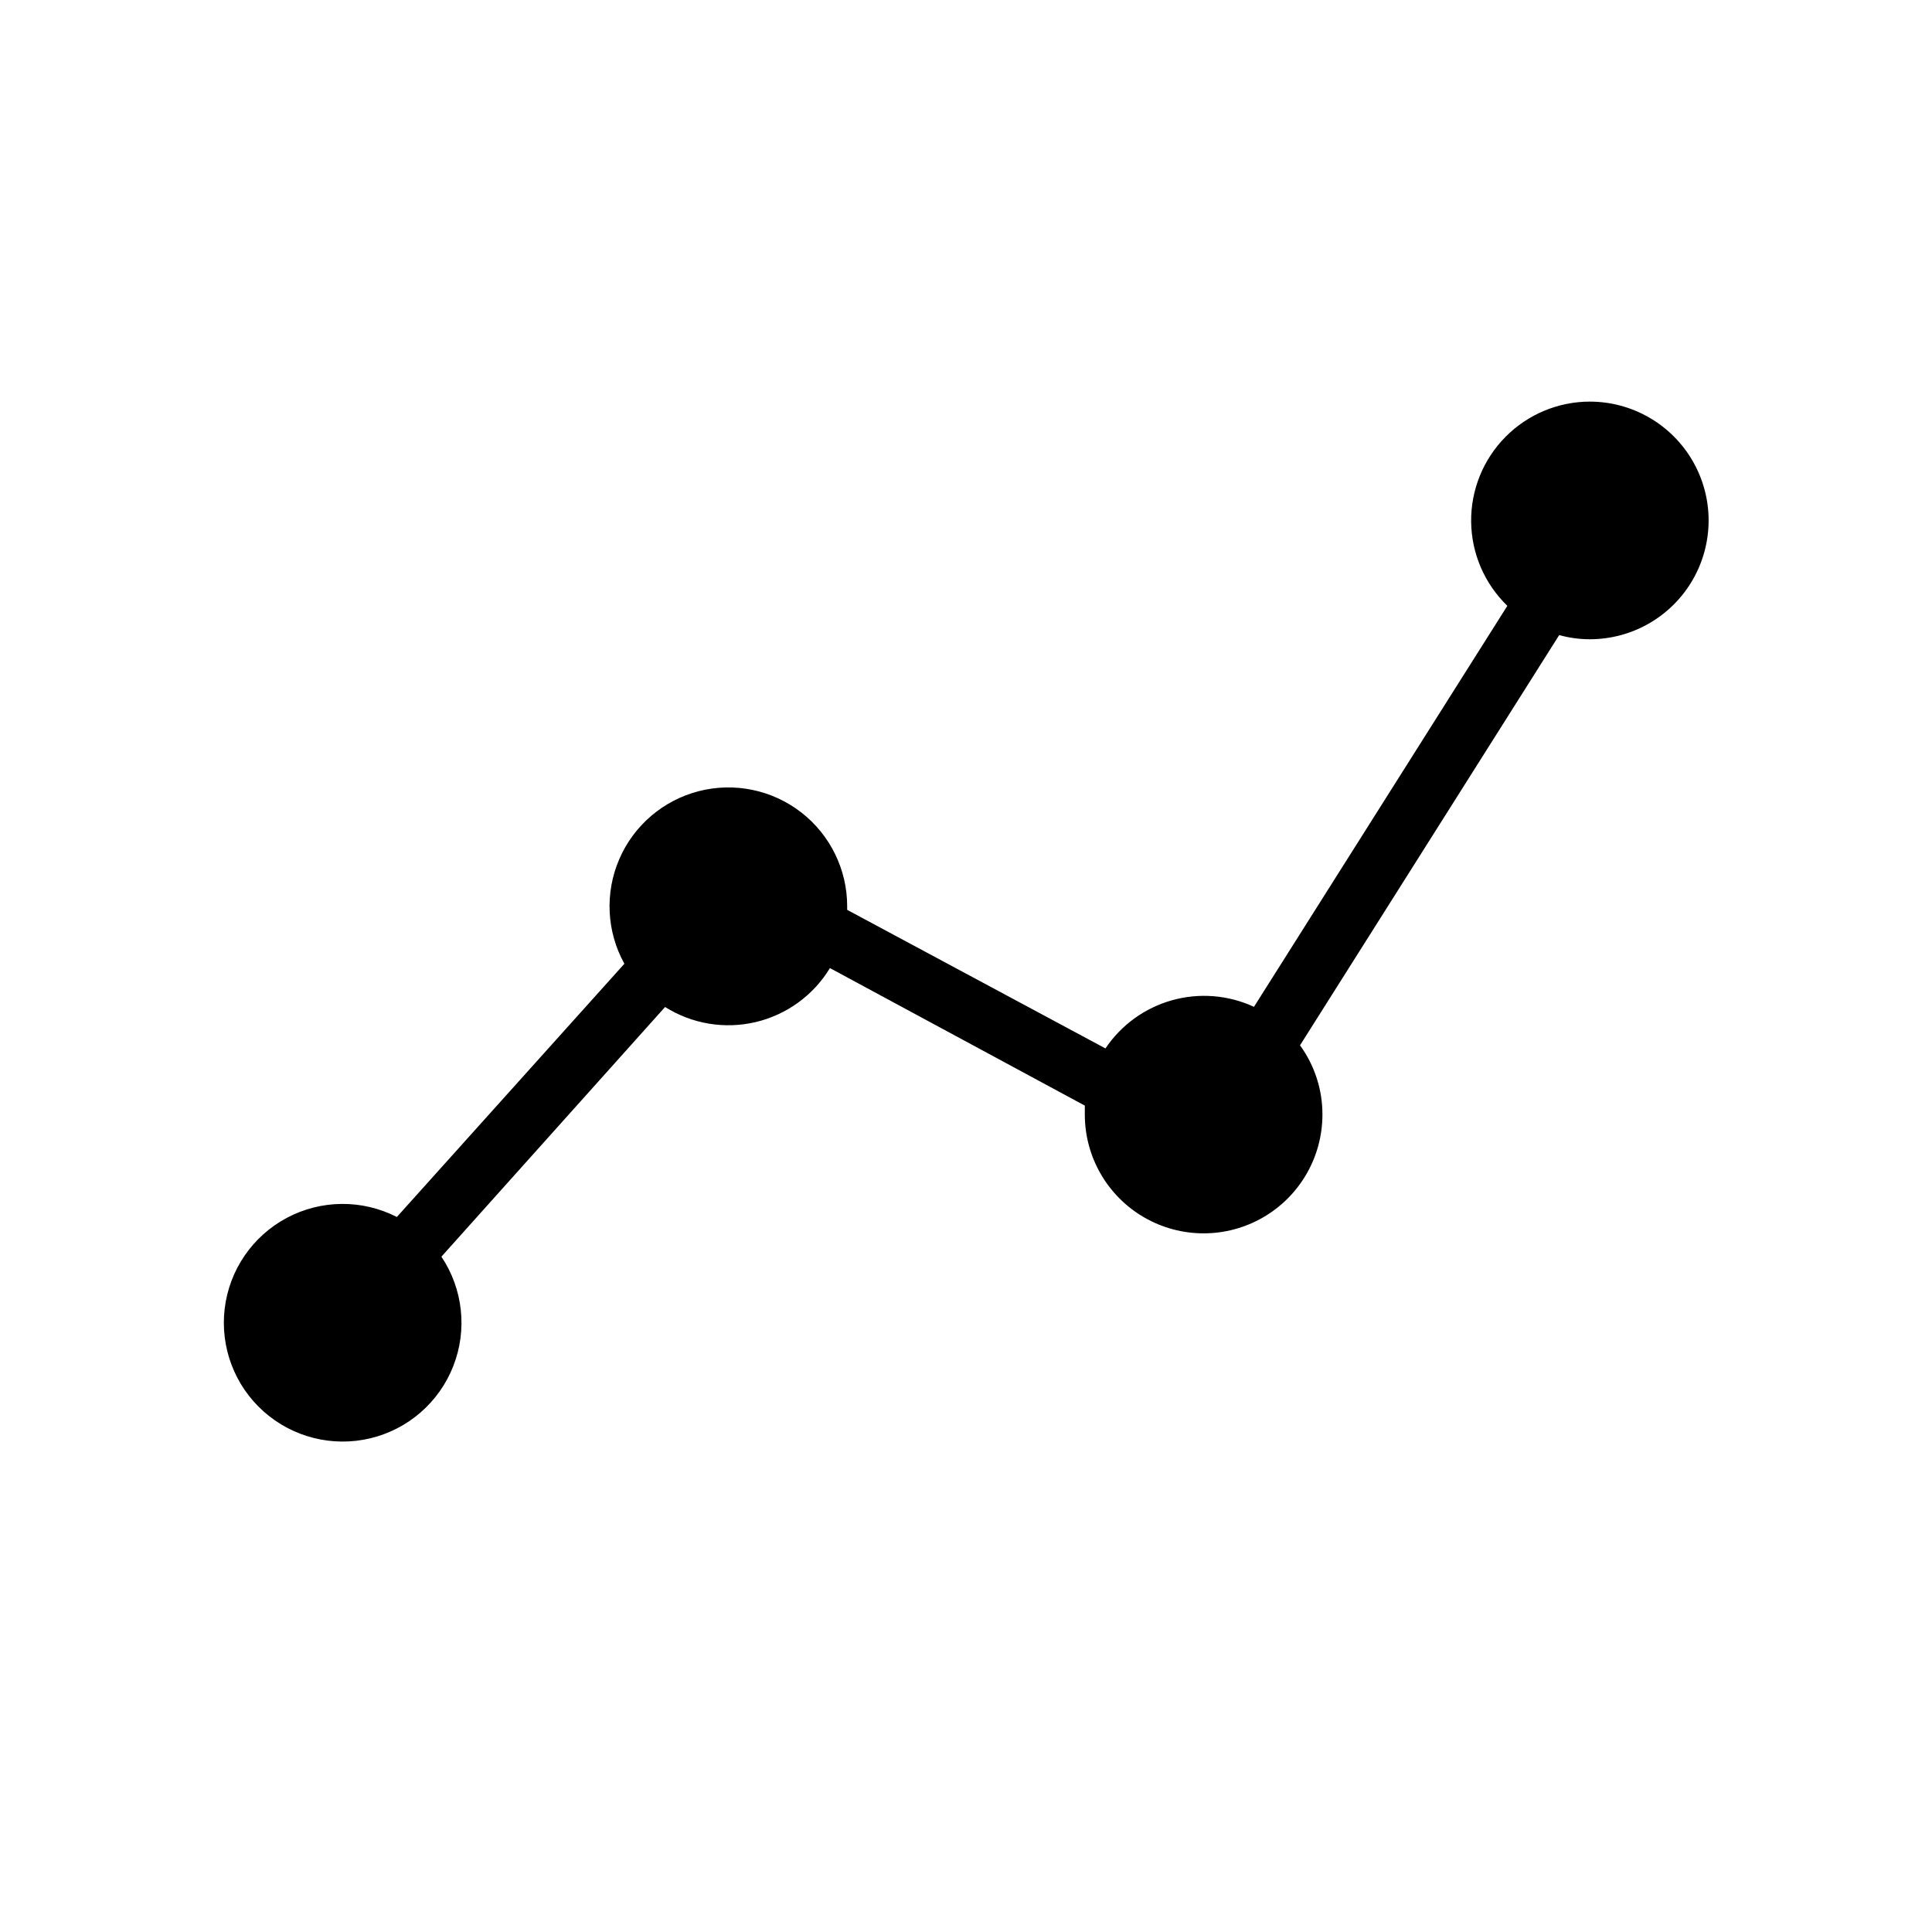
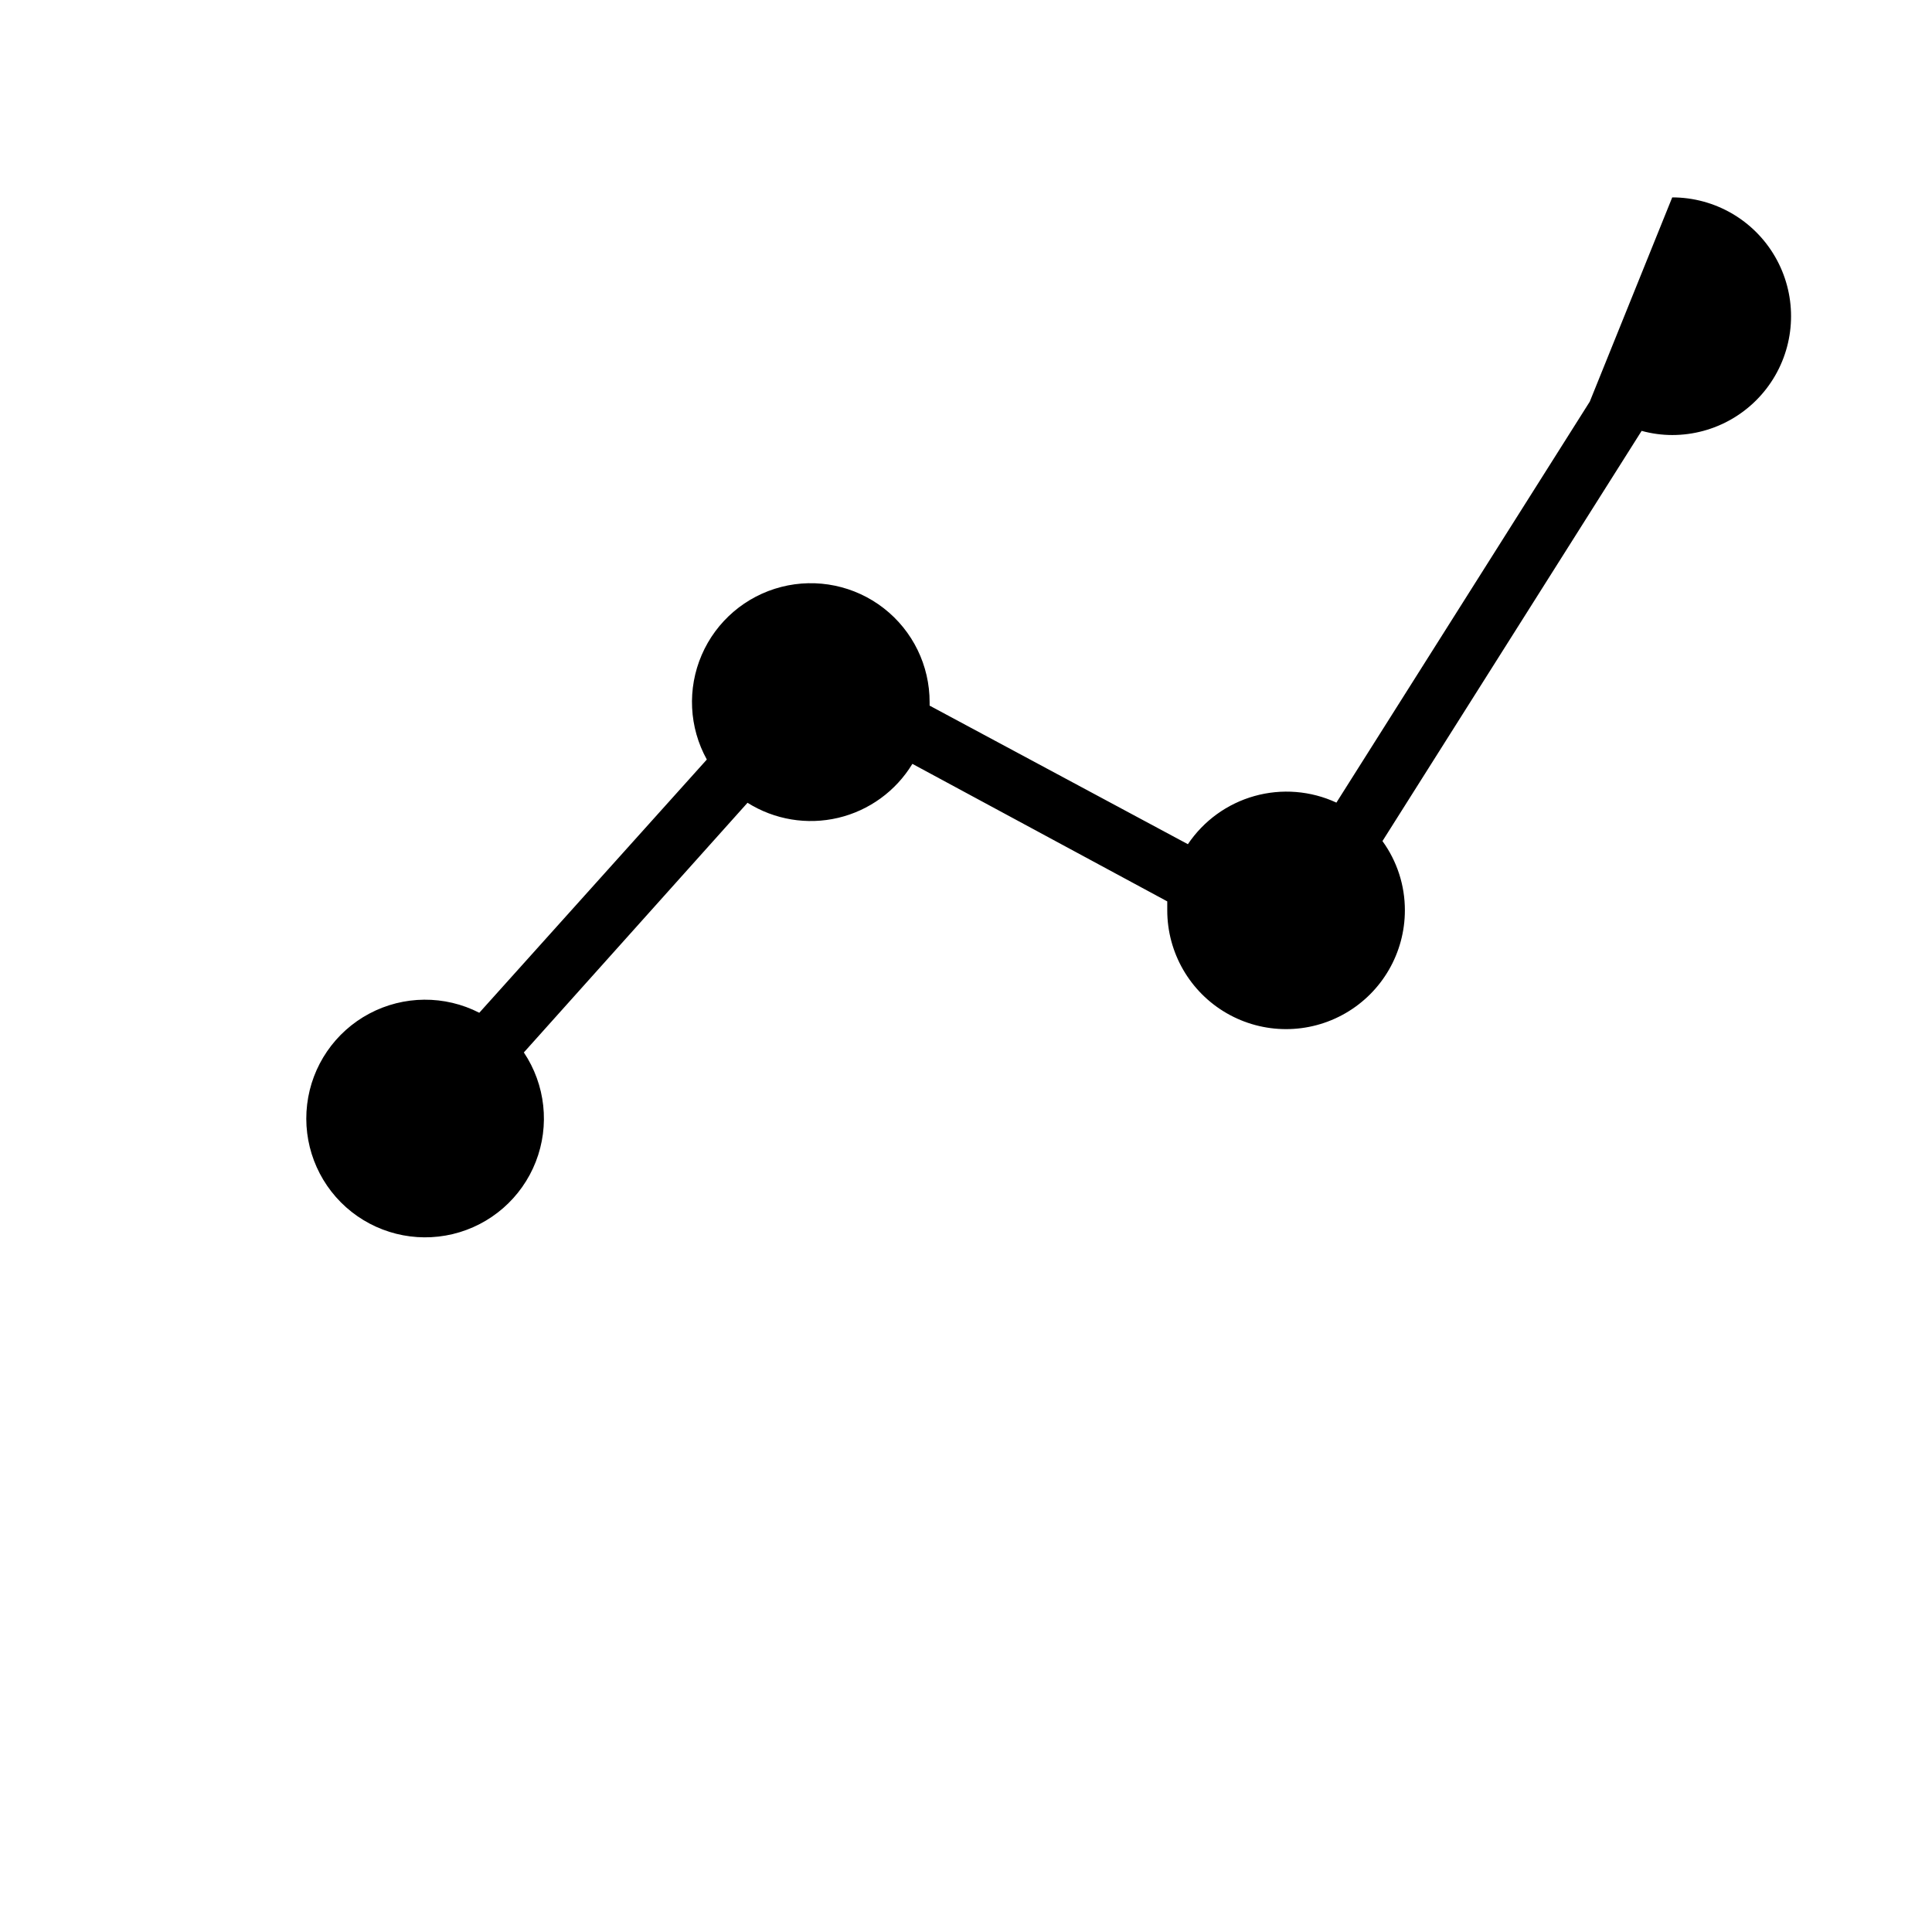
<svg xmlns="http://www.w3.org/2000/svg" fill="#000000" width="800px" height="800px" version="1.1" viewBox="144 144 512 512">
-   <path d="m565.31 250.43c-8.406 0.012-16.461 3.387-22.363 9.371-5.906 5.981-9.172 14.078-9.078 22.48 0.098 8.406 3.555 16.426 9.594 22.27l-67.148 106.27c-6.797-3.148-14.496-3.766-21.711-1.746-7.215 2.019-13.469 6.547-17.648 12.766l-68.445-36.723v-0.867c0.027-9.746-4.461-18.957-12.152-24.941-7.695-5.984-17.723-8.07-27.164-5.648-9.441 2.422-17.227 9.082-21.086 18.031-3.859 8.953-3.359 19.184 1.359 27.711l-60.297 67.109c-9.172-4.699-20.059-4.613-29.156 0.227-9.094 4.844-15.246 13.828-16.469 24.059-1.227 10.23 2.633 20.41 10.328 27.262 7.699 6.848 18.258 9.5 28.277 7.098 10.02-2.402 18.23-9.555 21.984-19.152 3.75-9.594 2.574-20.418-3.156-28.98l59.273-66.164c7.144 4.492 15.793 5.934 24.008 3.996 8.211-1.941 15.305-7.094 19.684-14.309l67.543 36.445v2.363c0 11.25 6 21.645 15.742 27.27 9.742 5.625 21.746 5.625 31.488 0s15.742-16.02 15.742-27.27c0.012-6.59-2.07-13.012-5.941-18.344l68.684-108.71c2.641 0.727 5.367 1.098 8.109 1.102 11.25 0 21.645-6 27.27-15.742 5.625-9.746 5.625-21.746 0-31.488-5.625-9.742-16.02-15.746-27.27-15.746z" />
+   <path d="m565.31 250.43l-67.148 106.27c-6.797-3.148-14.496-3.766-21.711-1.746-7.215 2.019-13.469 6.547-17.648 12.766l-68.445-36.723v-0.867c0.027-9.746-4.461-18.957-12.152-24.941-7.695-5.984-17.723-8.07-27.164-5.648-9.441 2.422-17.227 9.082-21.086 18.031-3.859 8.953-3.359 19.184 1.359 27.711l-60.297 67.109c-9.172-4.699-20.059-4.613-29.156 0.227-9.094 4.844-15.246 13.828-16.469 24.059-1.227 10.23 2.633 20.41 10.328 27.262 7.699 6.848 18.258 9.5 28.277 7.098 10.02-2.402 18.23-9.555 21.984-19.152 3.75-9.594 2.574-20.418-3.156-28.98l59.273-66.164c7.144 4.492 15.793 5.934 24.008 3.996 8.211-1.941 15.305-7.094 19.684-14.309l67.543 36.445v2.363c0 11.25 6 21.645 15.742 27.27 9.742 5.625 21.746 5.625 31.488 0s15.742-16.02 15.742-27.27c0.012-6.59-2.07-13.012-5.941-18.344l68.684-108.71c2.641 0.727 5.367 1.098 8.109 1.102 11.25 0 21.645-6 27.27-15.742 5.625-9.746 5.625-21.746 0-31.488-5.625-9.742-16.02-15.746-27.27-15.746z" />
</svg>